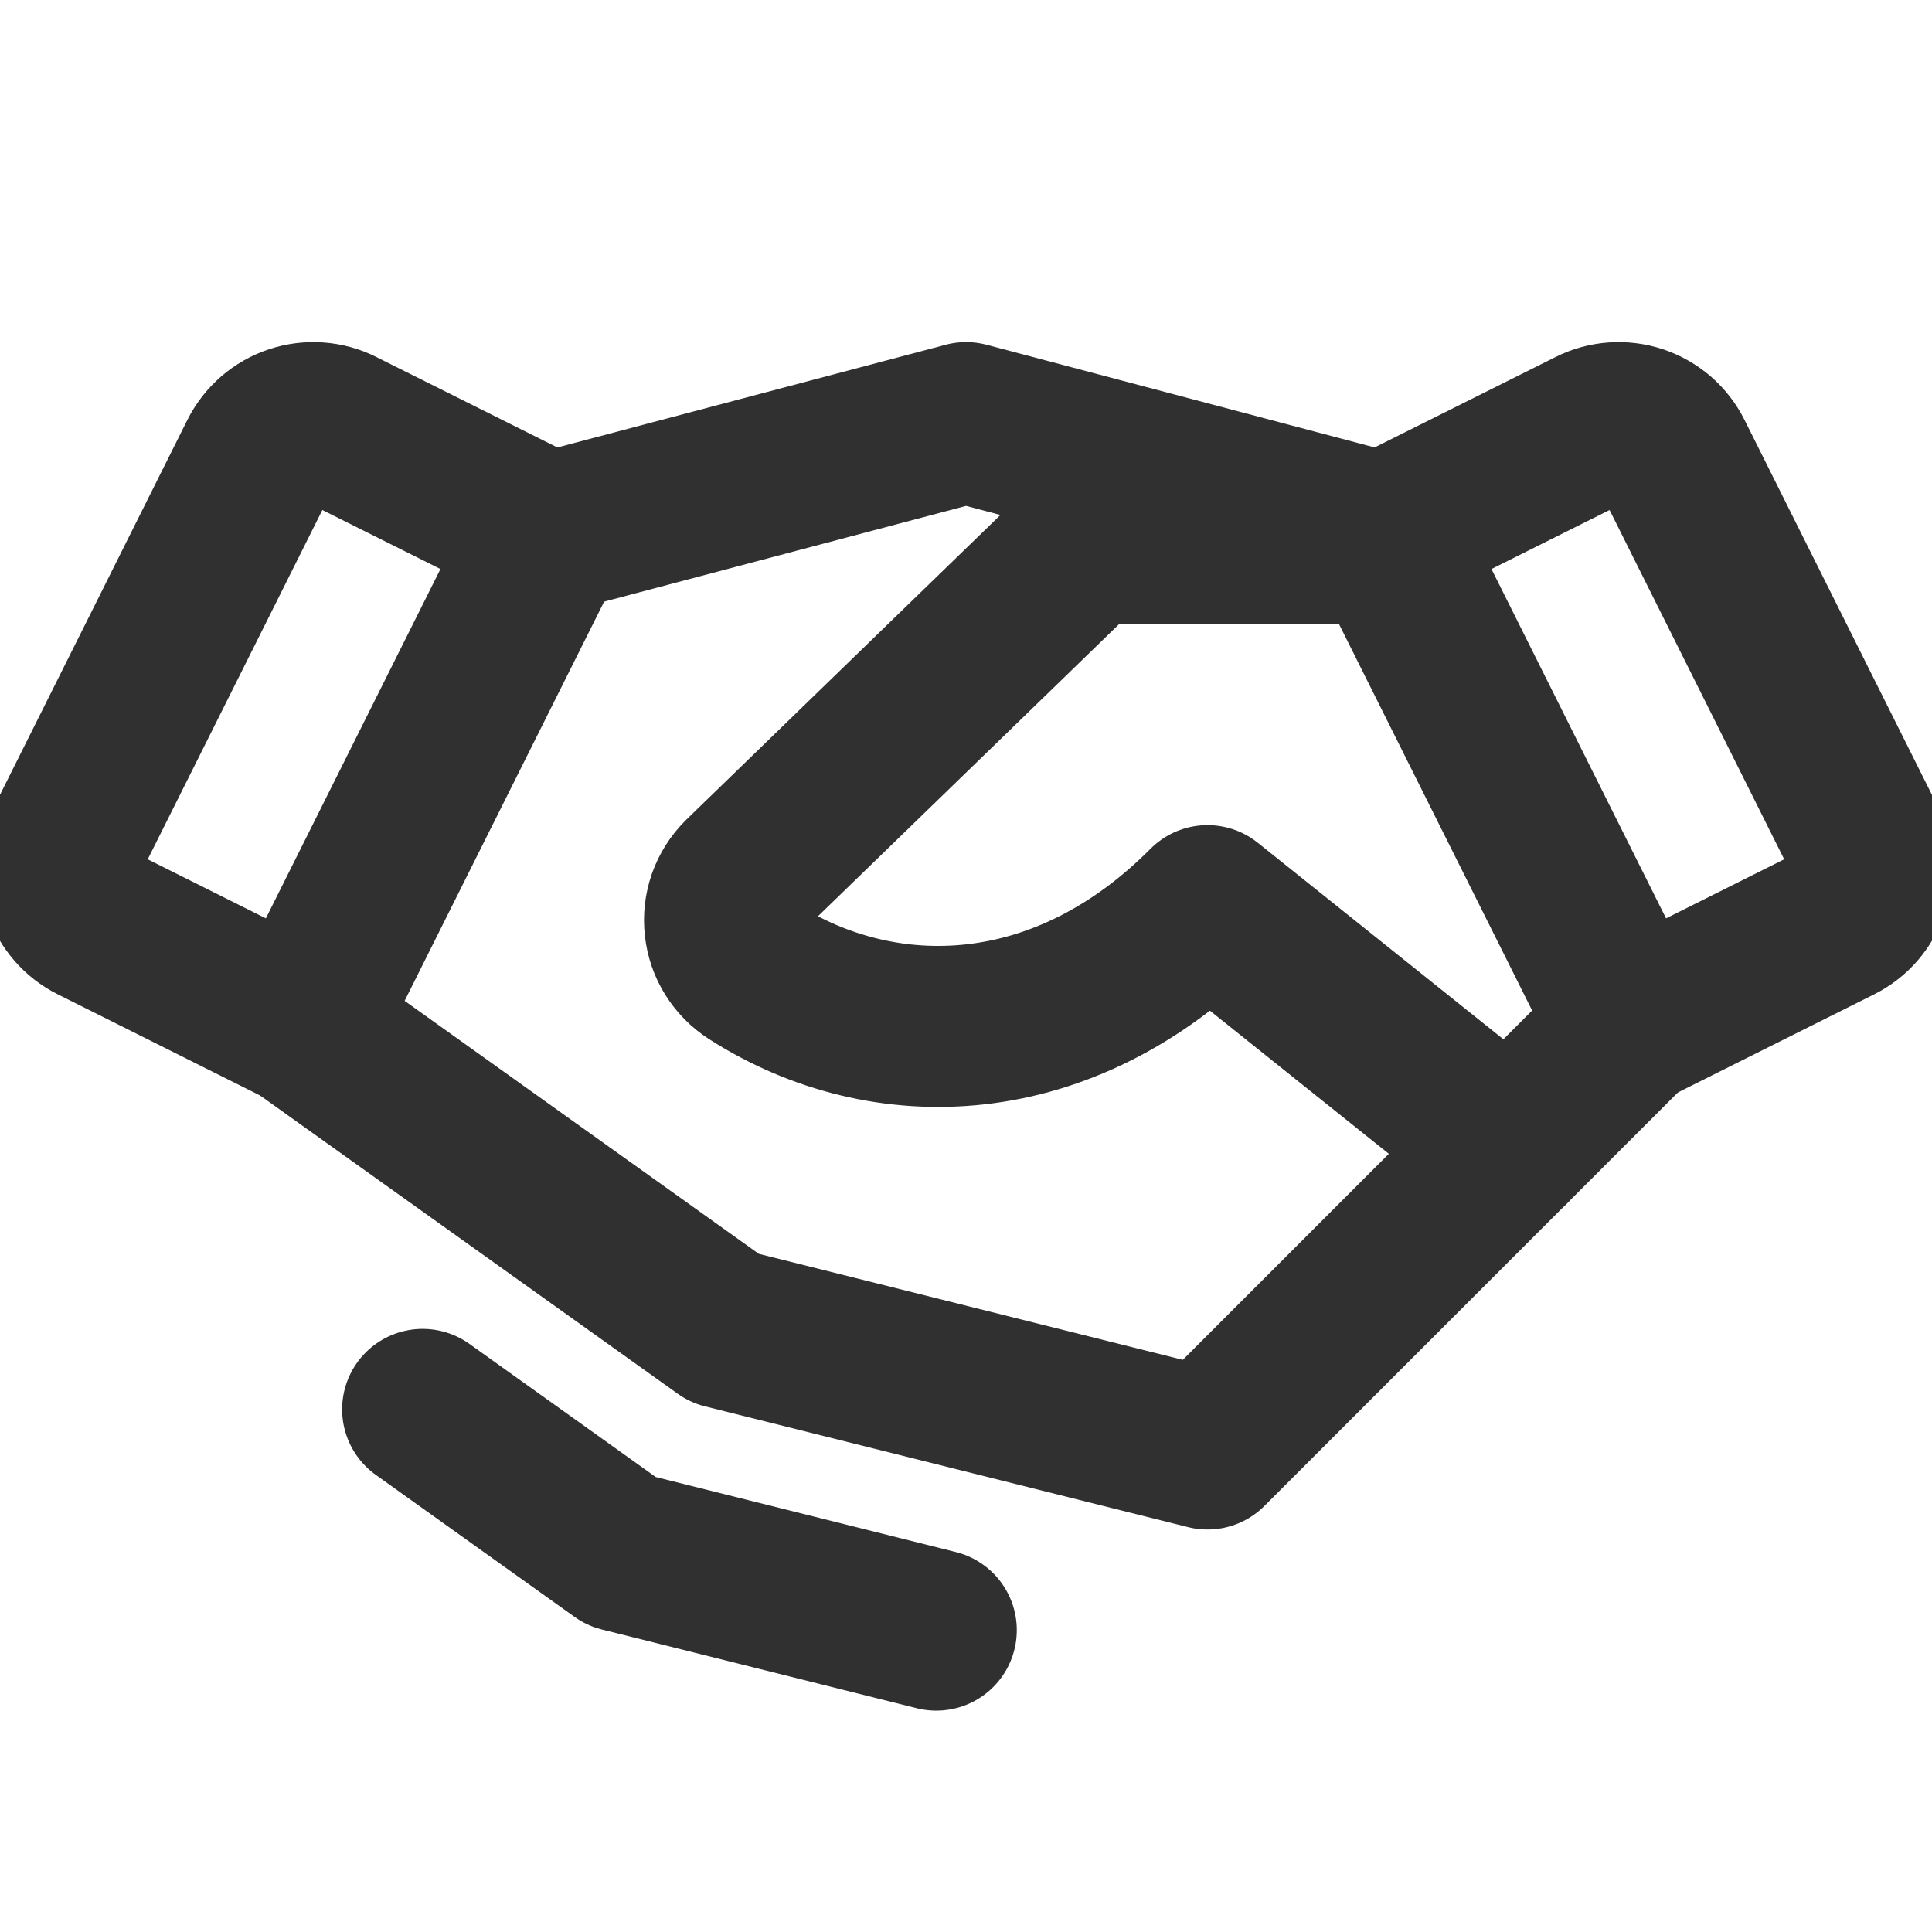
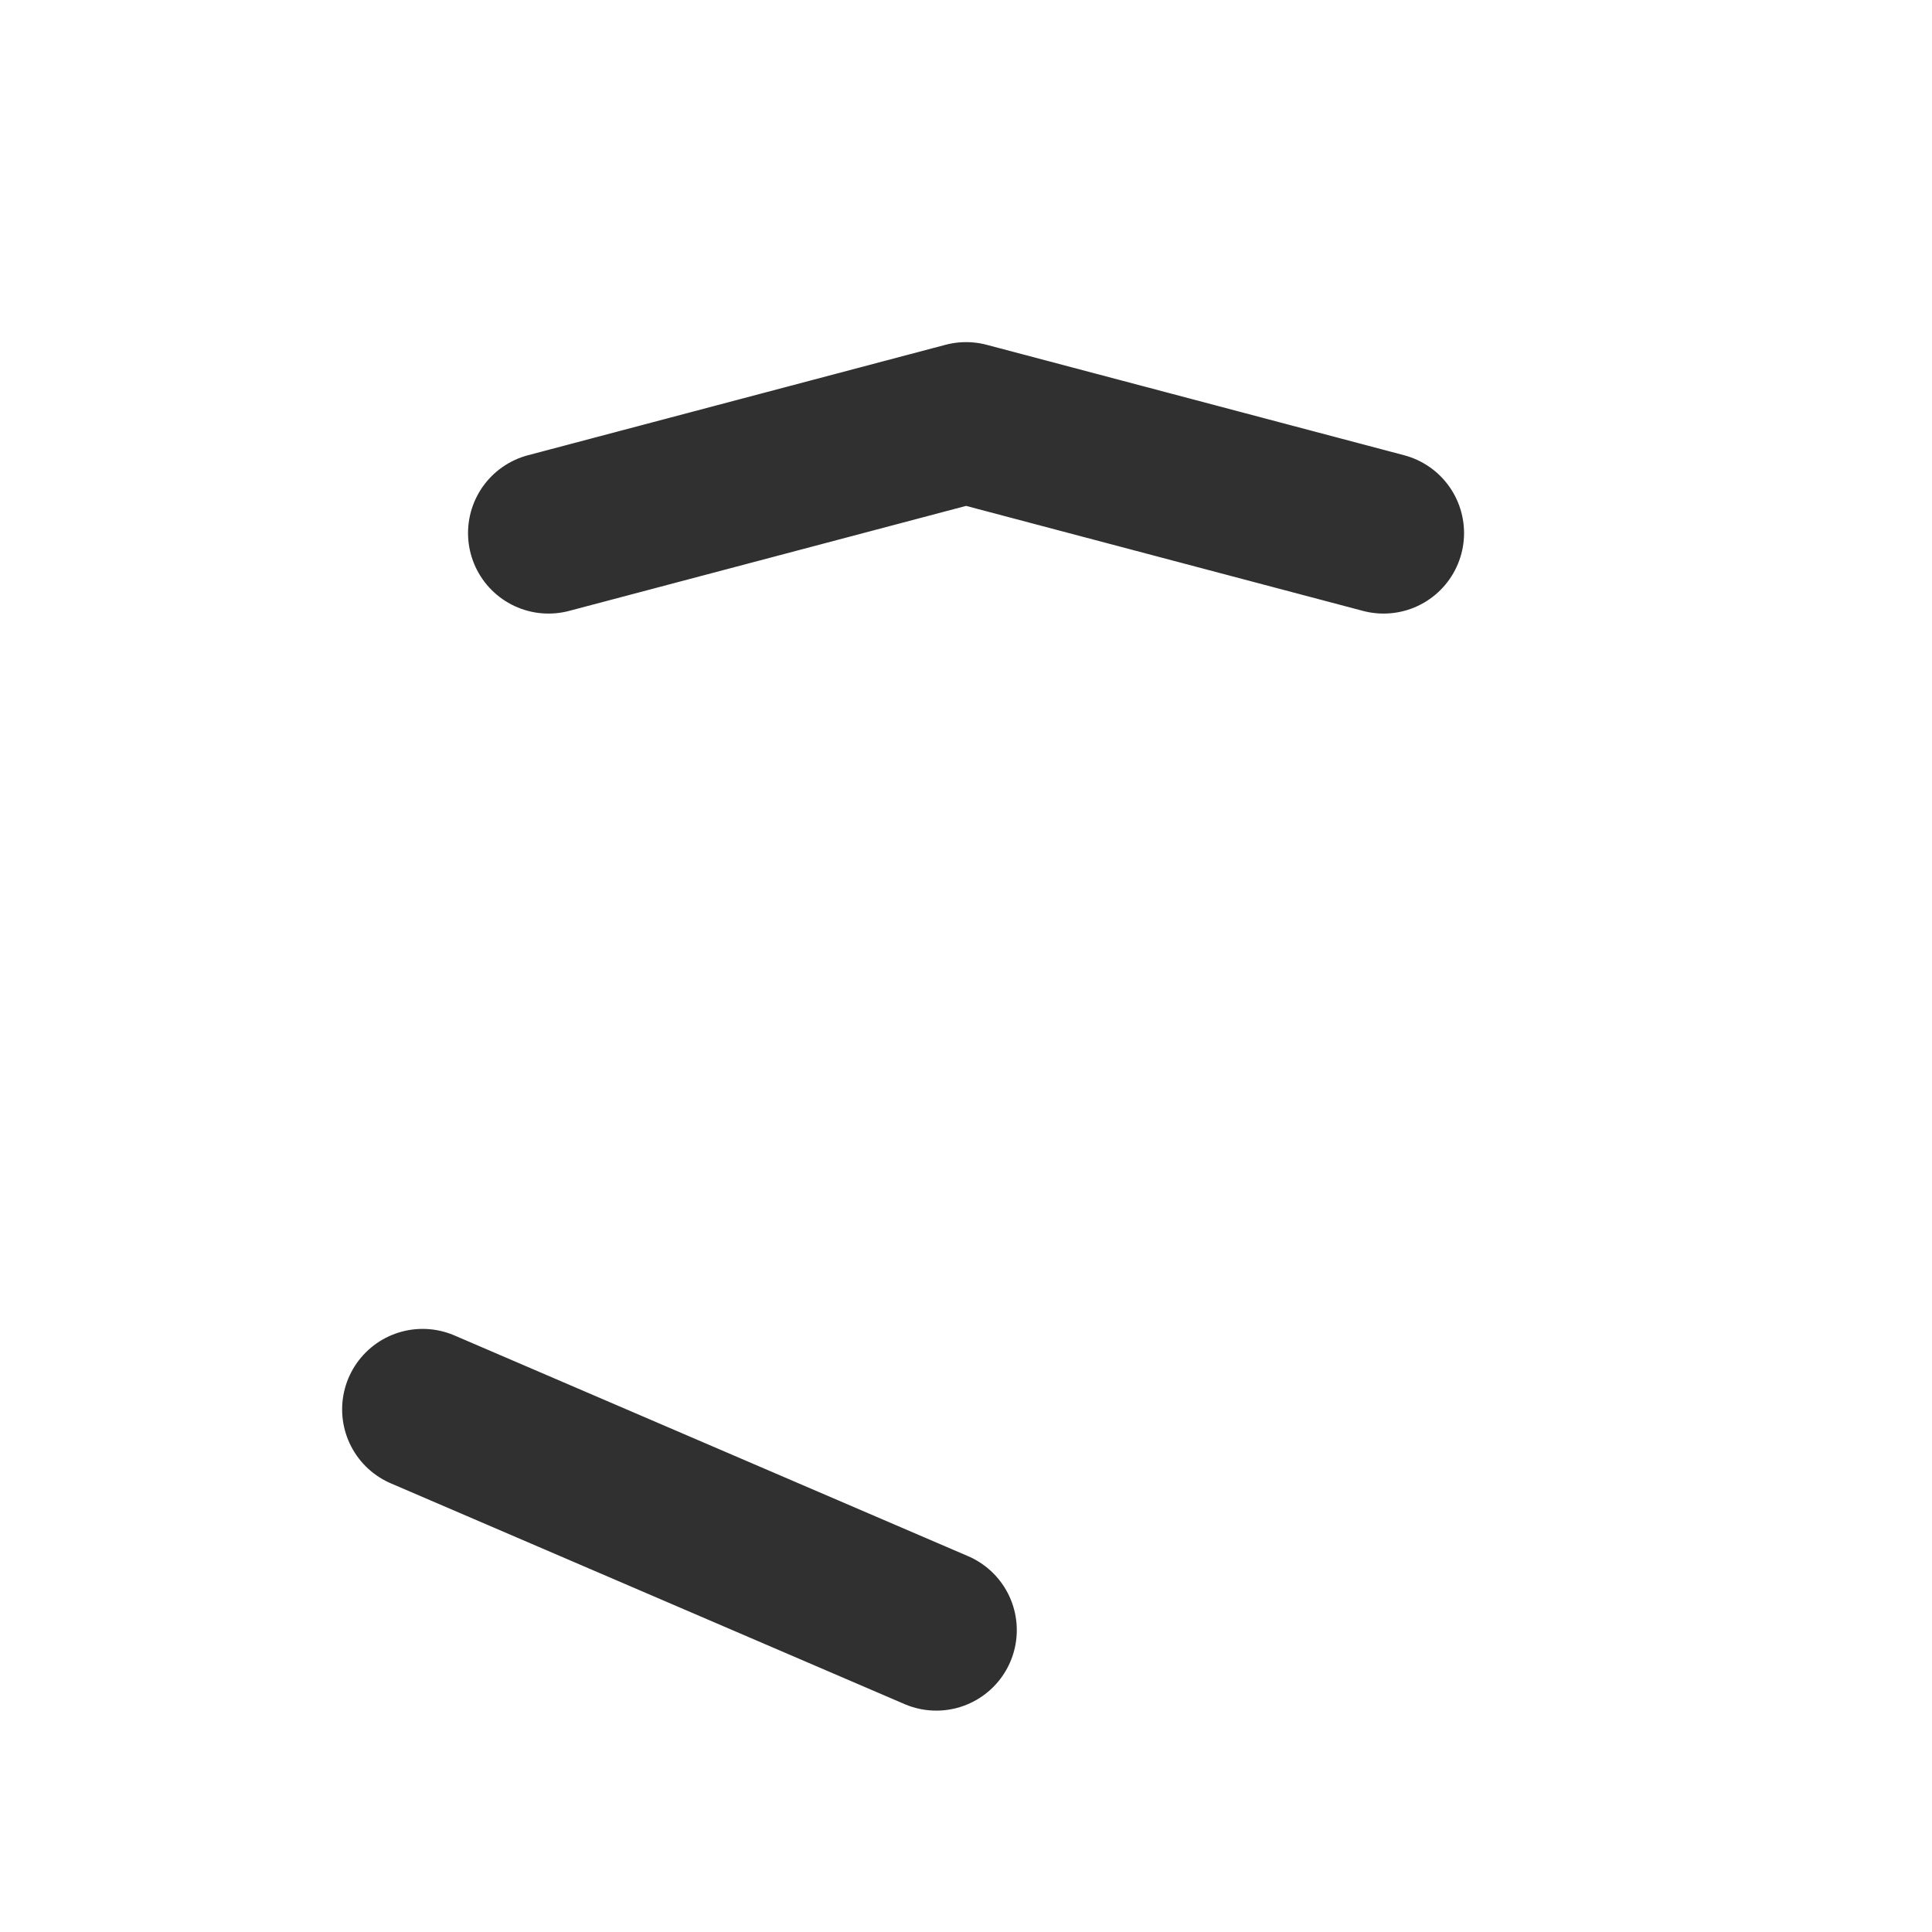
<svg xmlns="http://www.w3.org/2000/svg" width="24" height="24" viewBox="0 0 24 24" fill="none">
  <g id="Handshake" clip-path="url(#clip0_1012_34828)">
-     <path id="Vector" d="M18.75 14.25L15 18L9 16.5L3.75 12.75" stroke="#303030" stroke-width="2" stroke-linecap="round" stroke-linejoin="round" />
    <path id="Vector_2" d="M6.814 6.622L12.001 5.25L17.187 6.622" stroke="#303030" stroke-width="2" stroke-linecap="round" stroke-linejoin="round" />
-     <path id="Vector_3" d="M3.222 5.664L0.829 10.451C0.74 10.629 0.726 10.835 0.788 11.023C0.851 11.212 0.986 11.368 1.164 11.457L3.75 12.75L6.813 6.621L4.229 5.33C4.141 5.285 4.045 5.259 3.946 5.252C3.848 5.245 3.749 5.257 3.656 5.288C3.562 5.319 3.476 5.369 3.401 5.433C3.327 5.498 3.266 5.576 3.222 5.664Z" stroke="#303030" stroke-width="2" stroke-linecap="round" stroke-linejoin="round" />
-     <path id="Vector_4" d="M20.249 12.75L22.835 11.457C23.013 11.368 23.148 11.212 23.21 11.023C23.273 10.835 23.259 10.629 23.17 10.451L20.777 5.664C20.733 5.576 20.672 5.498 20.598 5.433C20.523 5.369 20.436 5.319 20.343 5.288C20.25 5.257 20.151 5.245 20.052 5.252C19.954 5.259 19.858 5.285 19.77 5.33L17.186 6.621L20.249 12.75Z" stroke="#303030" stroke-width="2" stroke-linecap="round" stroke-linejoin="round" />
-     <path id="Vector_5" d="M17.25 6.75H13.5L9.22 10.902C9.14 10.982 9.08 11.078 9.042 11.184C9.005 11.29 8.992 11.404 9.005 11.515C9.017 11.627 9.054 11.735 9.114 11.83C9.174 11.926 9.254 12.006 9.349 12.067C10.991 13.116 13.219 13.043 15 11.25L18.75 14.25L20.25 12.75" stroke="#303030" stroke-width="2" stroke-linecap="round" stroke-linejoin="round" />
-     <path id="Vector_6" d="M11.631 20.25L7.719 19.272L5.25 17.508" stroke="#303030" stroke-width="2" stroke-linecap="round" stroke-linejoin="round" />
+     <path id="Vector_6" d="M11.631 20.25L5.25 17.508" stroke="#303030" stroke-width="2" stroke-linecap="round" stroke-linejoin="round" />
  </g>
  <defs>
    <clipPath id="clip0_1012_34828">
      <rect width="24" height="24" fill="white" />
    </clipPath>
  </defs>
</svg>